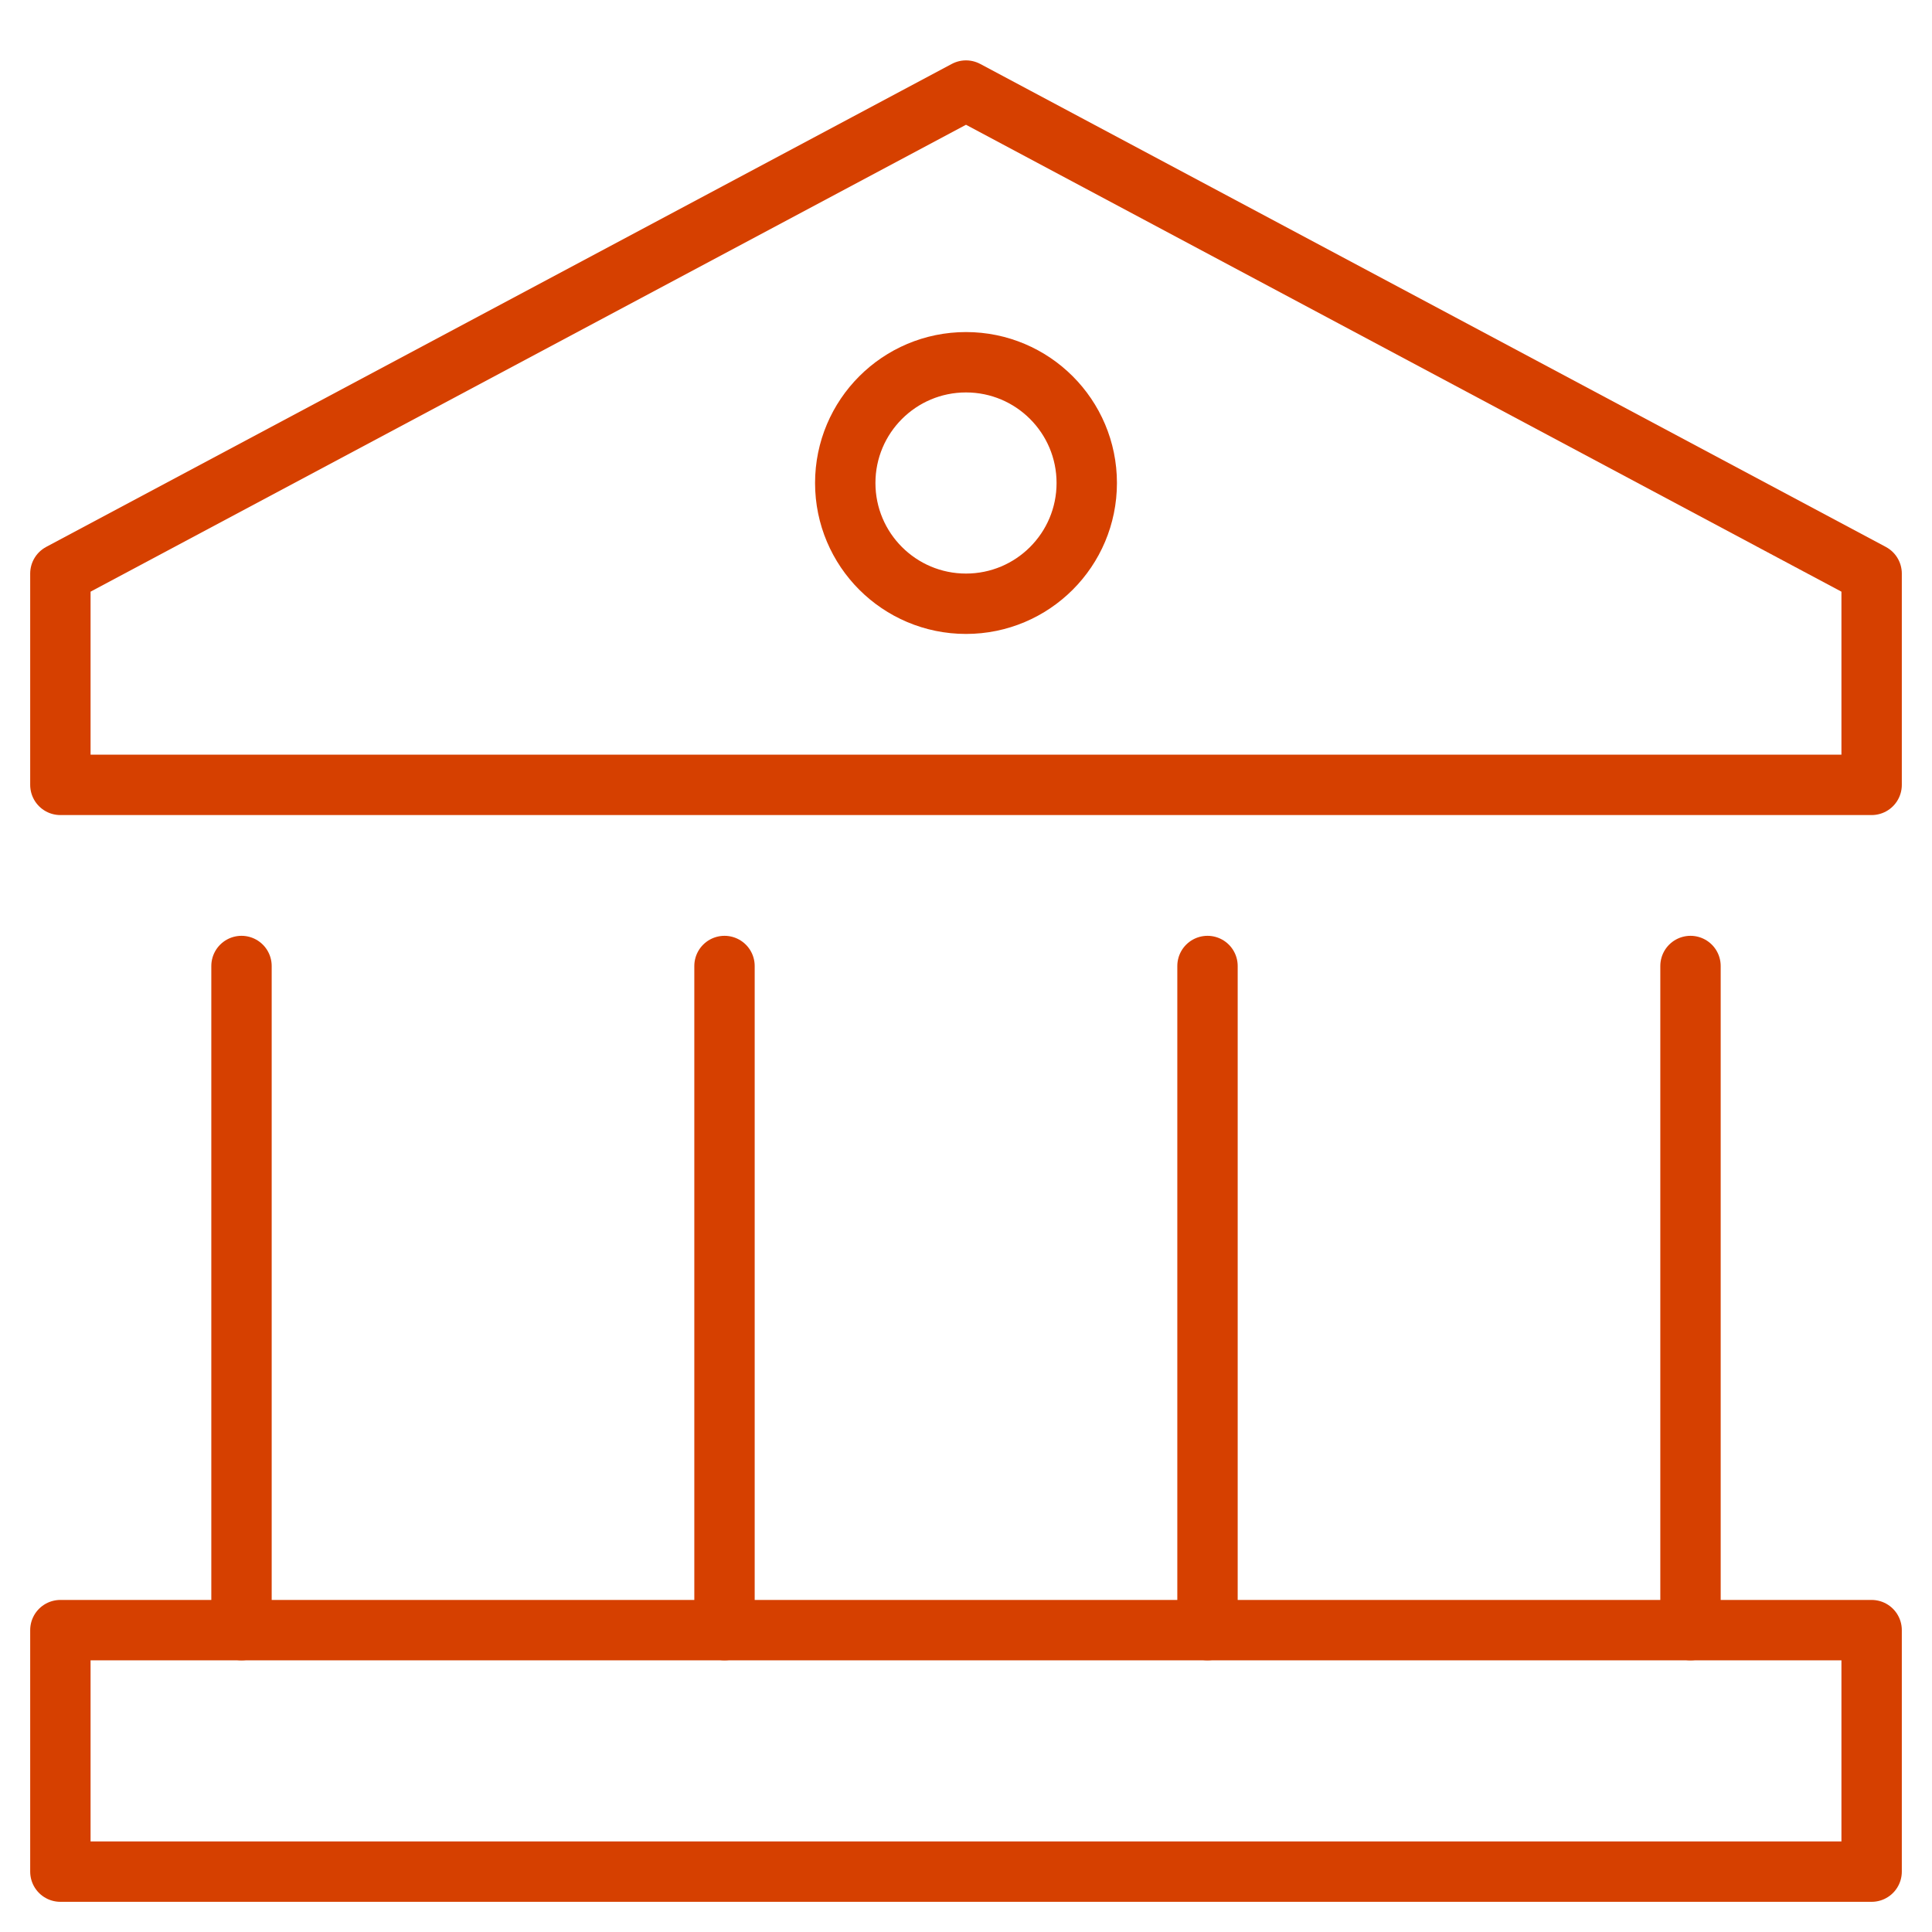
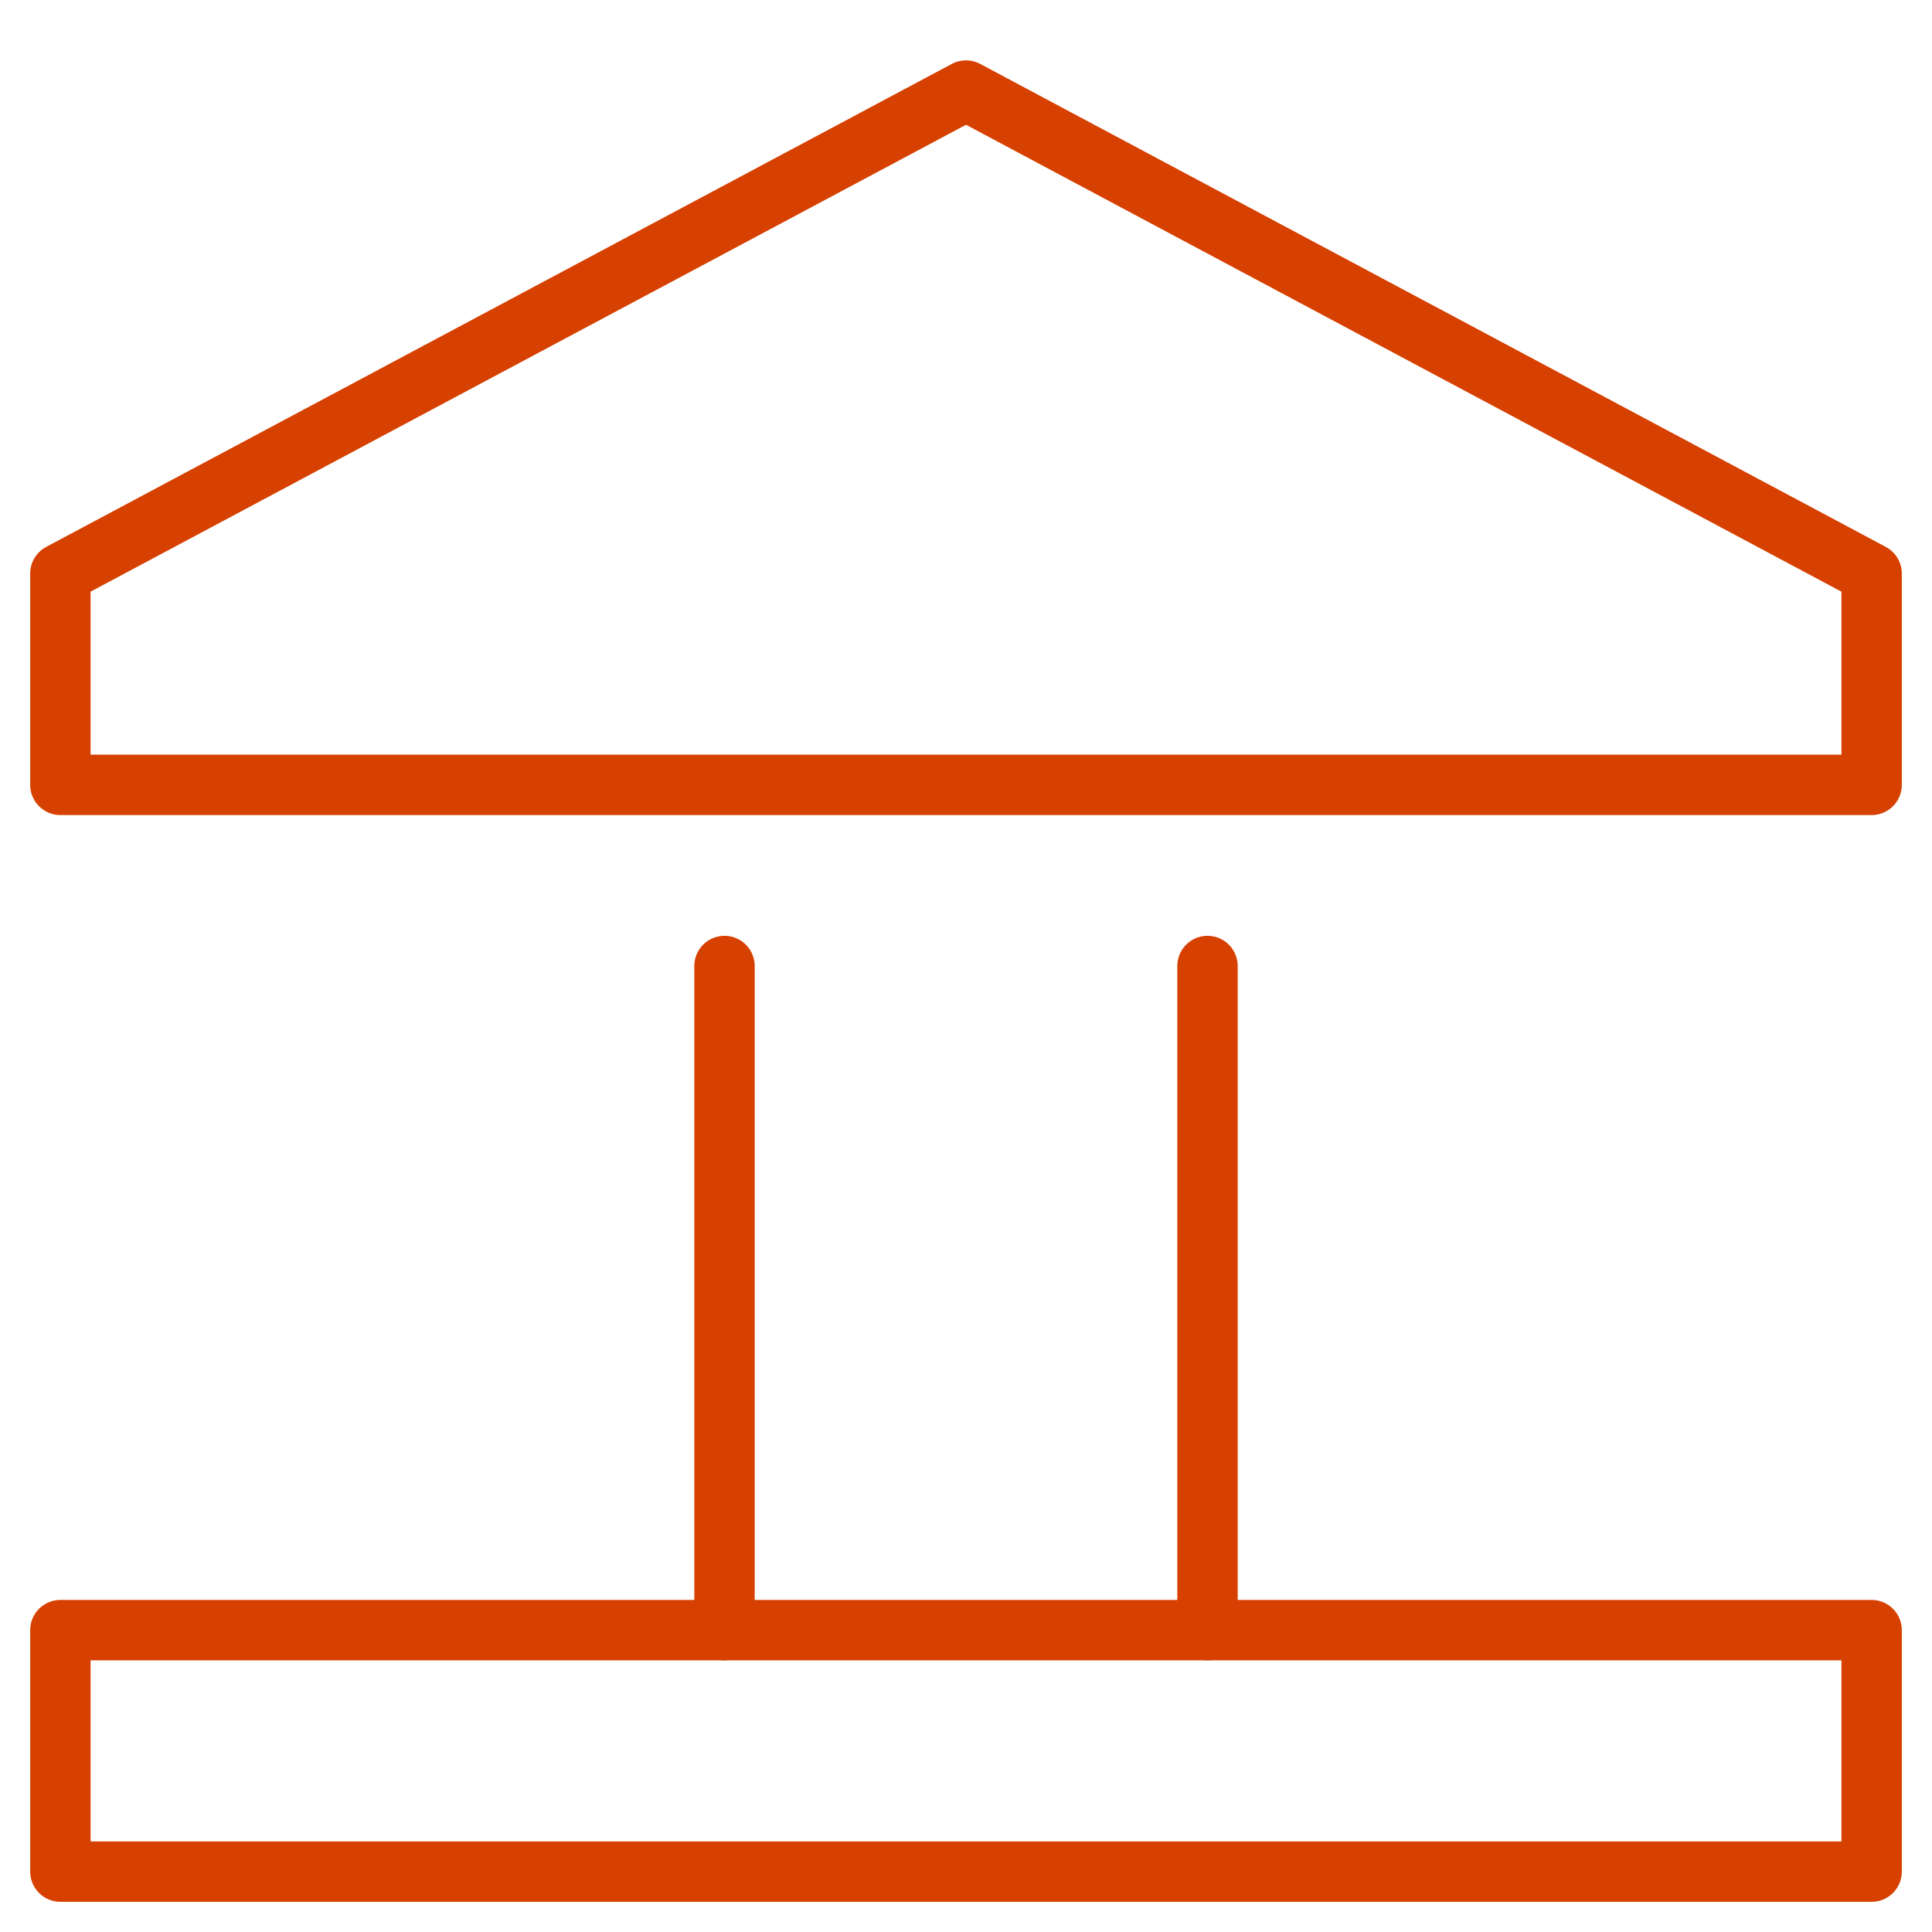
<svg xmlns="http://www.w3.org/2000/svg" width="64" height="64" viewBox="0 0 64 64" fill="none">
  <path fill-rule="evenodd" clip-rule="evenodd" d="M32 3L2 19V26H62V19L32 3Z" stroke="#D64000" stroke-width="2" stroke-linecap="round" stroke-linejoin="round" />
-   <path d="M8 54V32" stroke="#D64000" stroke-width="2" stroke-linecap="round" stroke-linejoin="round" />
  <path d="M40 54V32" stroke="#D64000" stroke-width="2" stroke-linecap="round" stroke-linejoin="round" />
  <path d="M24 54V32" stroke="#D64000" stroke-width="2" stroke-linecap="round" stroke-linejoin="round" />
-   <path d="M56 32V54" stroke="#D64000" stroke-width="2" stroke-linecap="round" stroke-linejoin="round" />
-   <path d="M32 20C34.209 20 36 18.209 36 16C36 13.791 34.209 12 32 12C29.791 12 28 13.791 28 16C28 18.209 29.791 20 32 20Z" stroke="#D64000" stroke-width="2" stroke-linecap="round" stroke-linejoin="round" />
  <path d="M62 54H2V62H62V54Z" stroke="#D64000" stroke-width="2" stroke-linecap="round" stroke-linejoin="round" />
</svg>